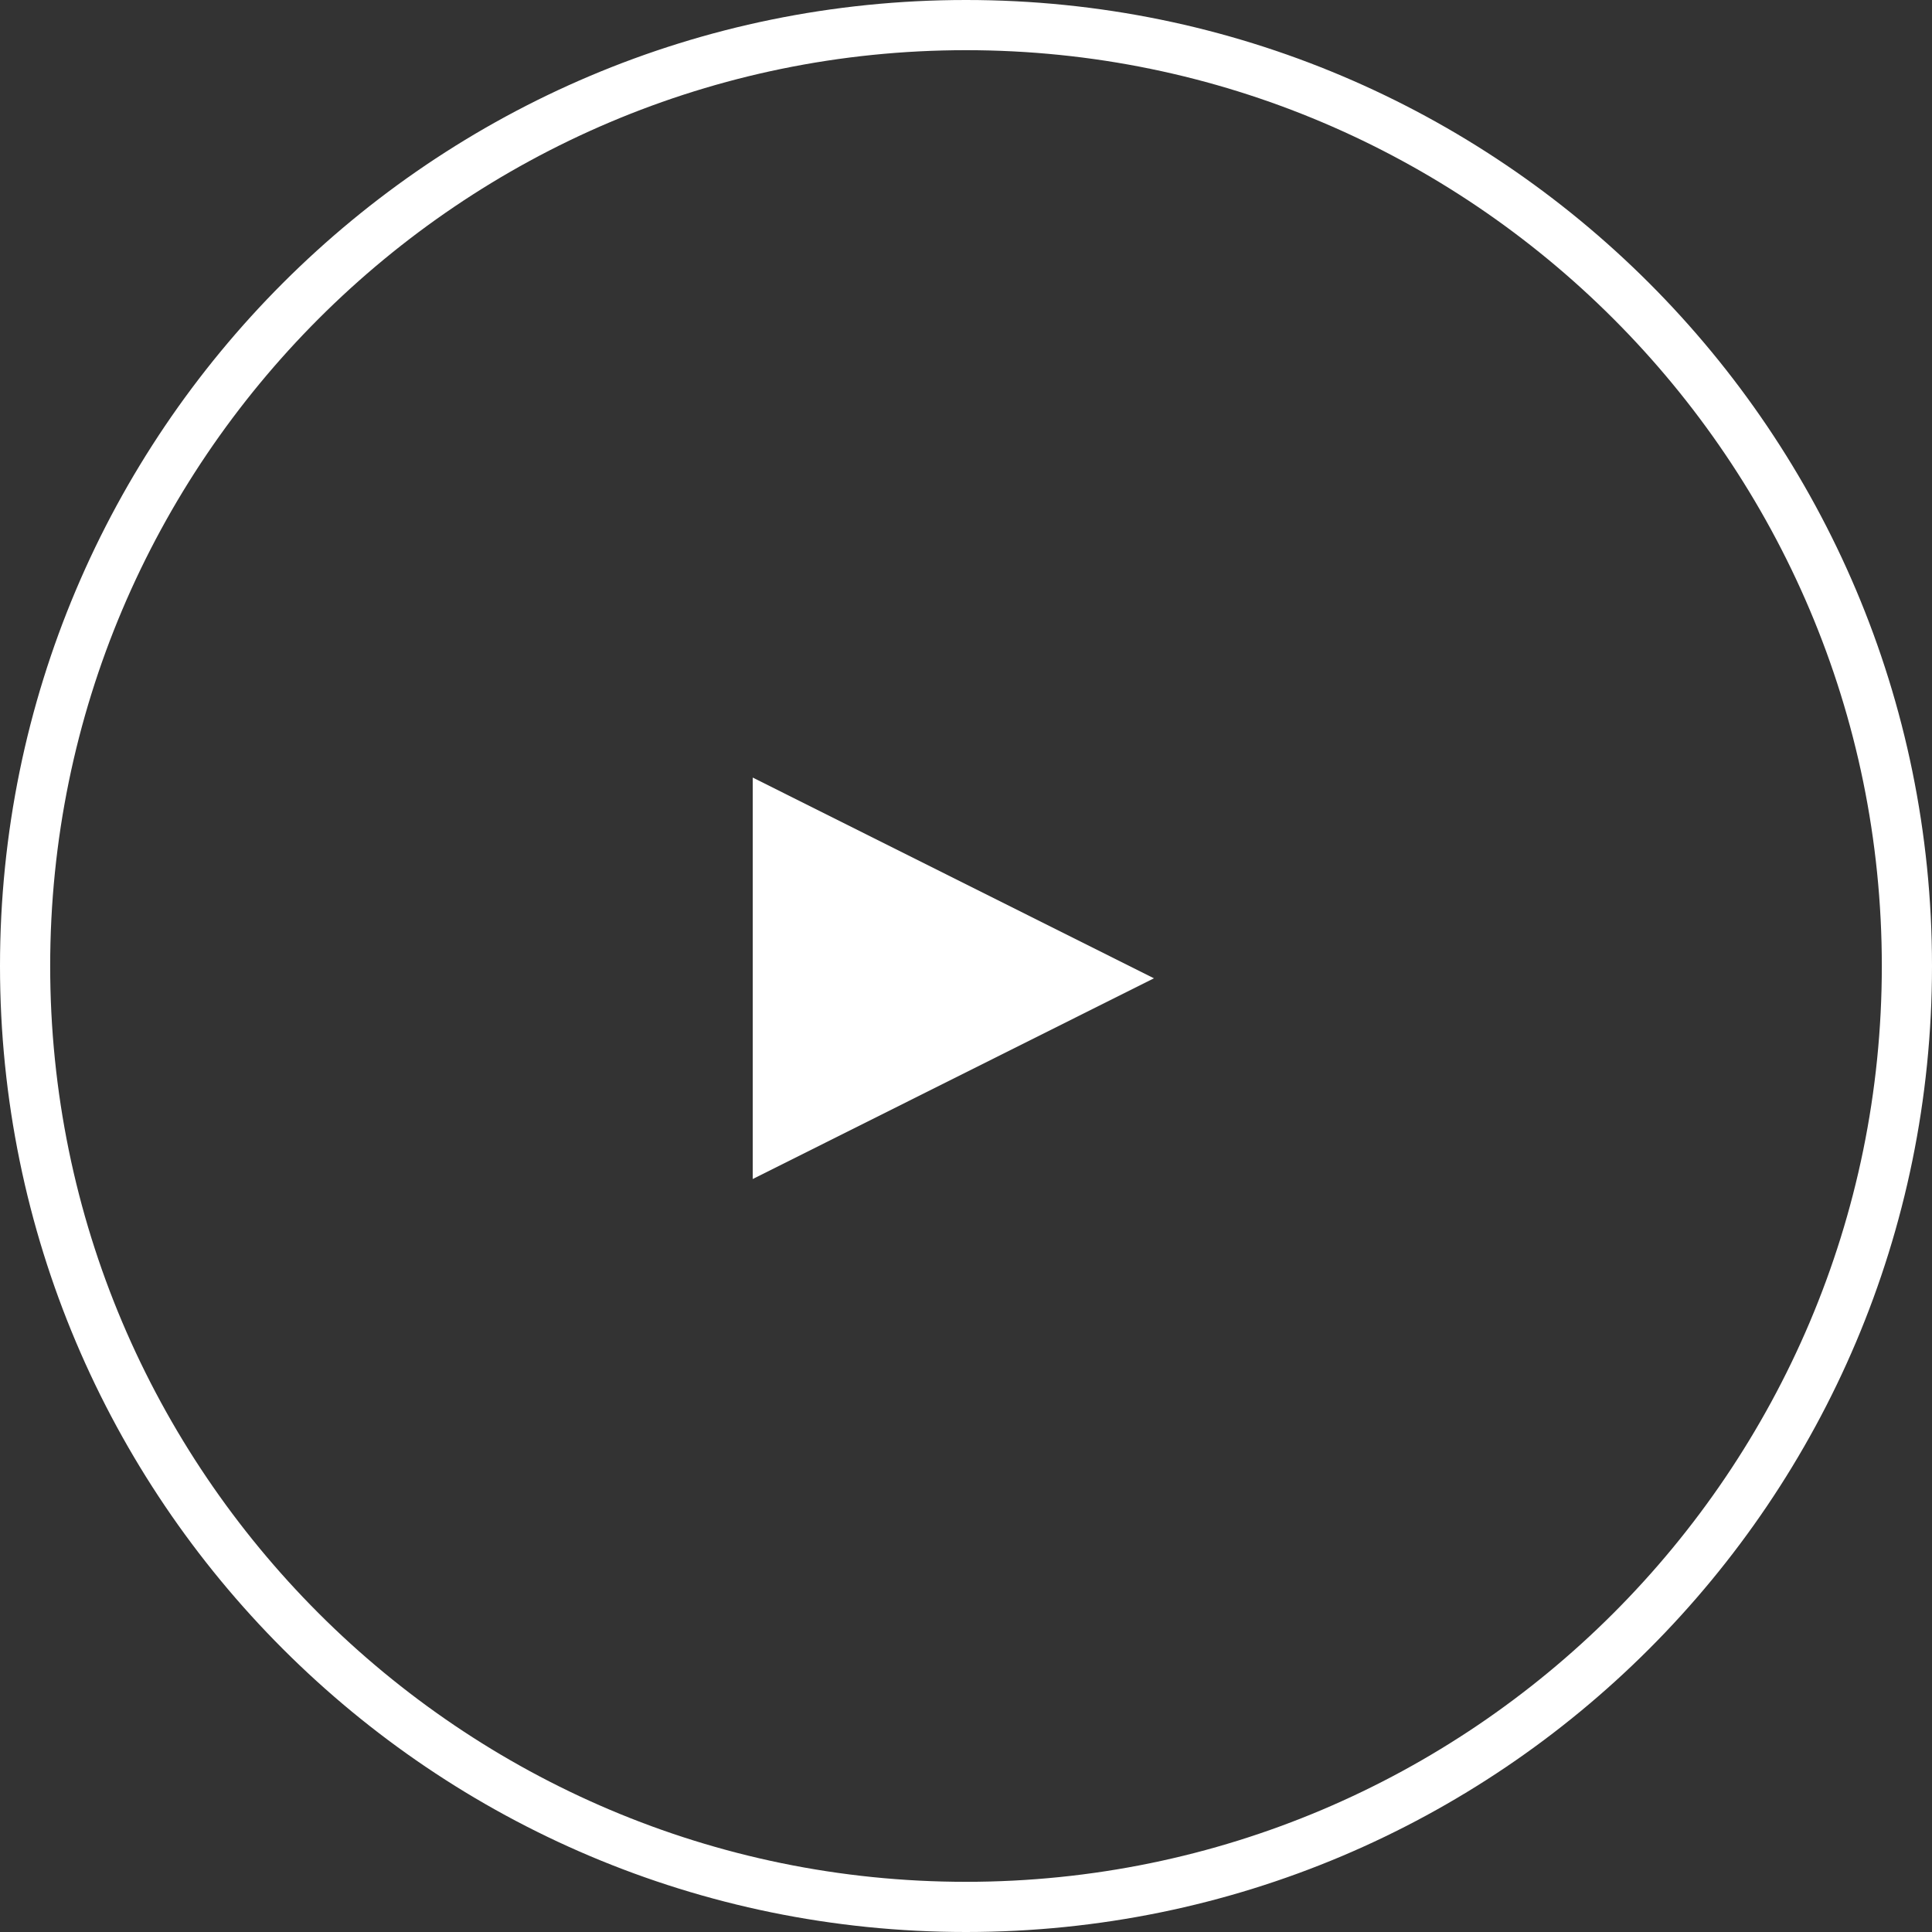
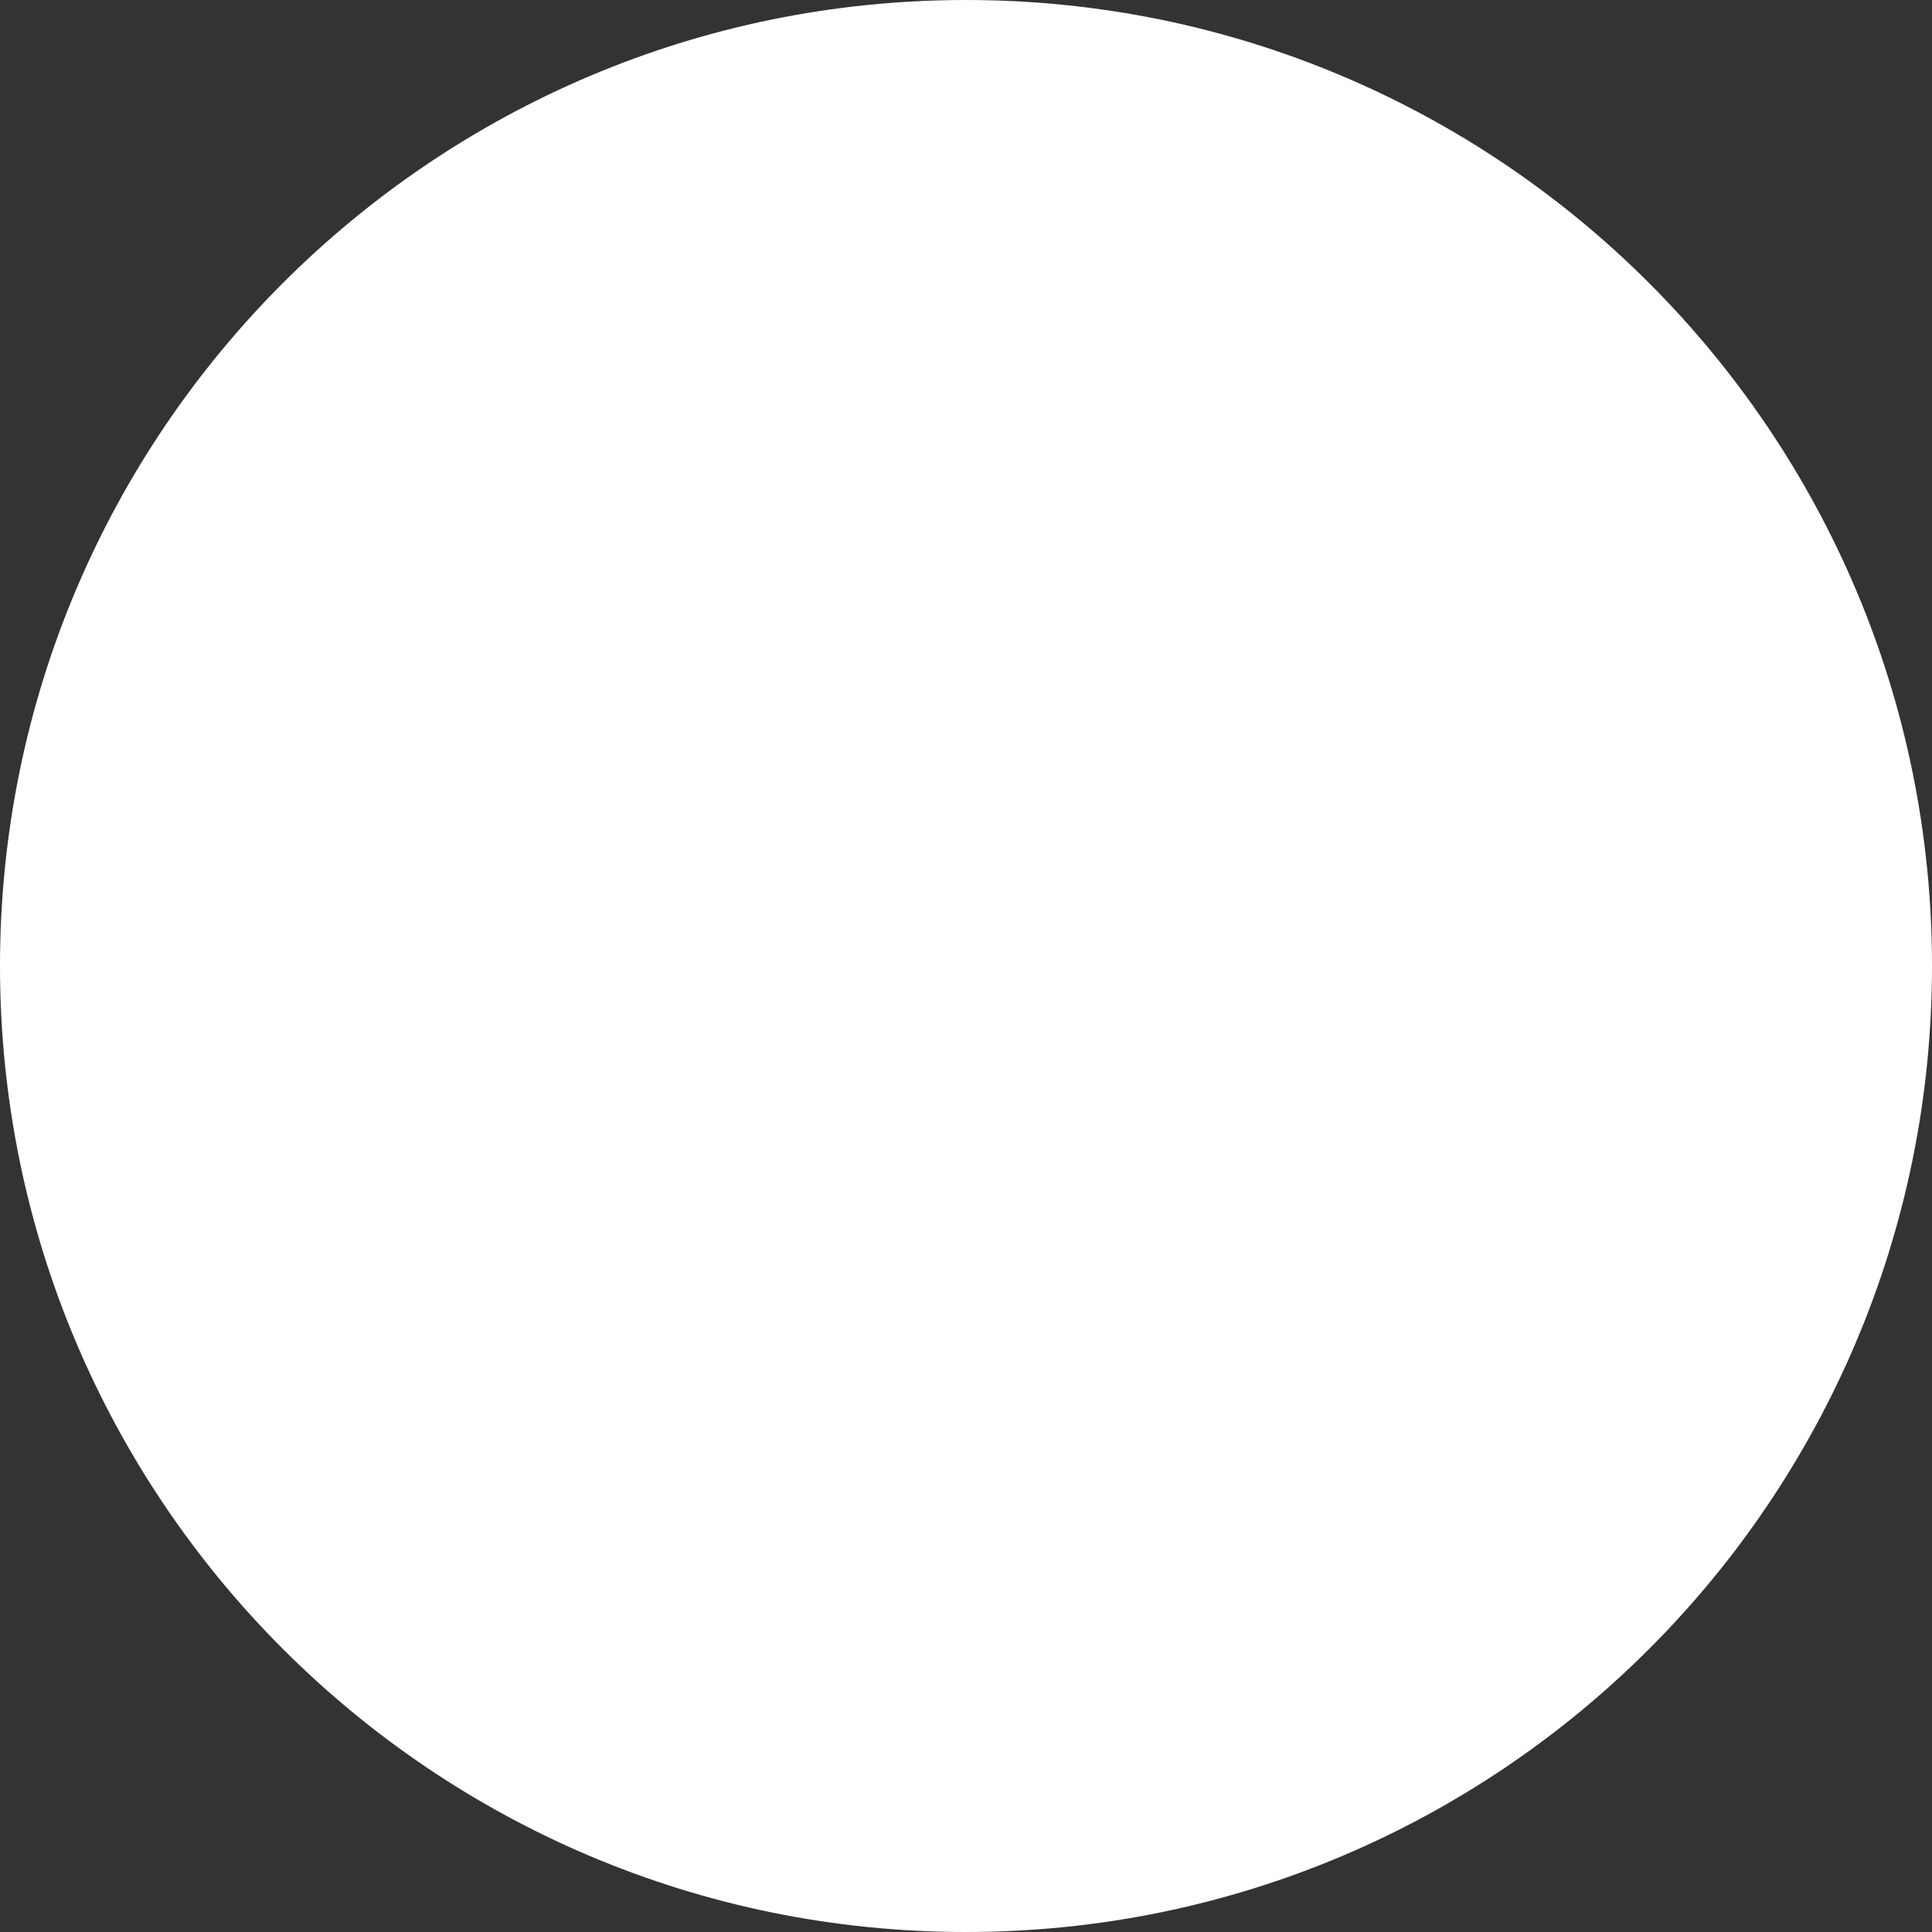
<svg xmlns="http://www.w3.org/2000/svg" width="77px" height="77px" viewBox="0 0 77 77">
  <rect x="0" y="0" width="77" height="77" fill="#333333" stroke="none" />
-   <path fillRule="evenodd" d="M 38.5 75C 58.63 75 75 58.63 75 38.5 75 18.37 58.63 2 38.5 2 18.37 2 2 18.37 2 38.5 2 58.63 18.37 75 38.5 75M 38.5 77C 17.24 77 0 59.76 0 38.5 0 17.24 17.24-0 38.5-0 59.76-0 77 17.24 77 38.5 77 59.76 59.76 77 38.5 77 38.5 77 38.5 77 38.5 77Z" fill="rgb(255,255,255)" />
-   <path fillRule="evenodd" d="M 30 46.99C 30 46.99 30 30.99 30 30.99 30 30.99 45.99 38.99 45.99 38.99 45.99 38.99 30 46.99 30 46.99Z" fill="rgb(255,255,255)" />
+   <path fillRule="evenodd" d="M 38.5 75M 38.5 77C 17.24 77 0 59.76 0 38.5 0 17.24 17.24-0 38.5-0 59.76-0 77 17.24 77 38.5 77 59.76 59.76 77 38.5 77 38.5 77 38.5 77 38.5 77Z" fill="rgb(255,255,255)" />
</svg>